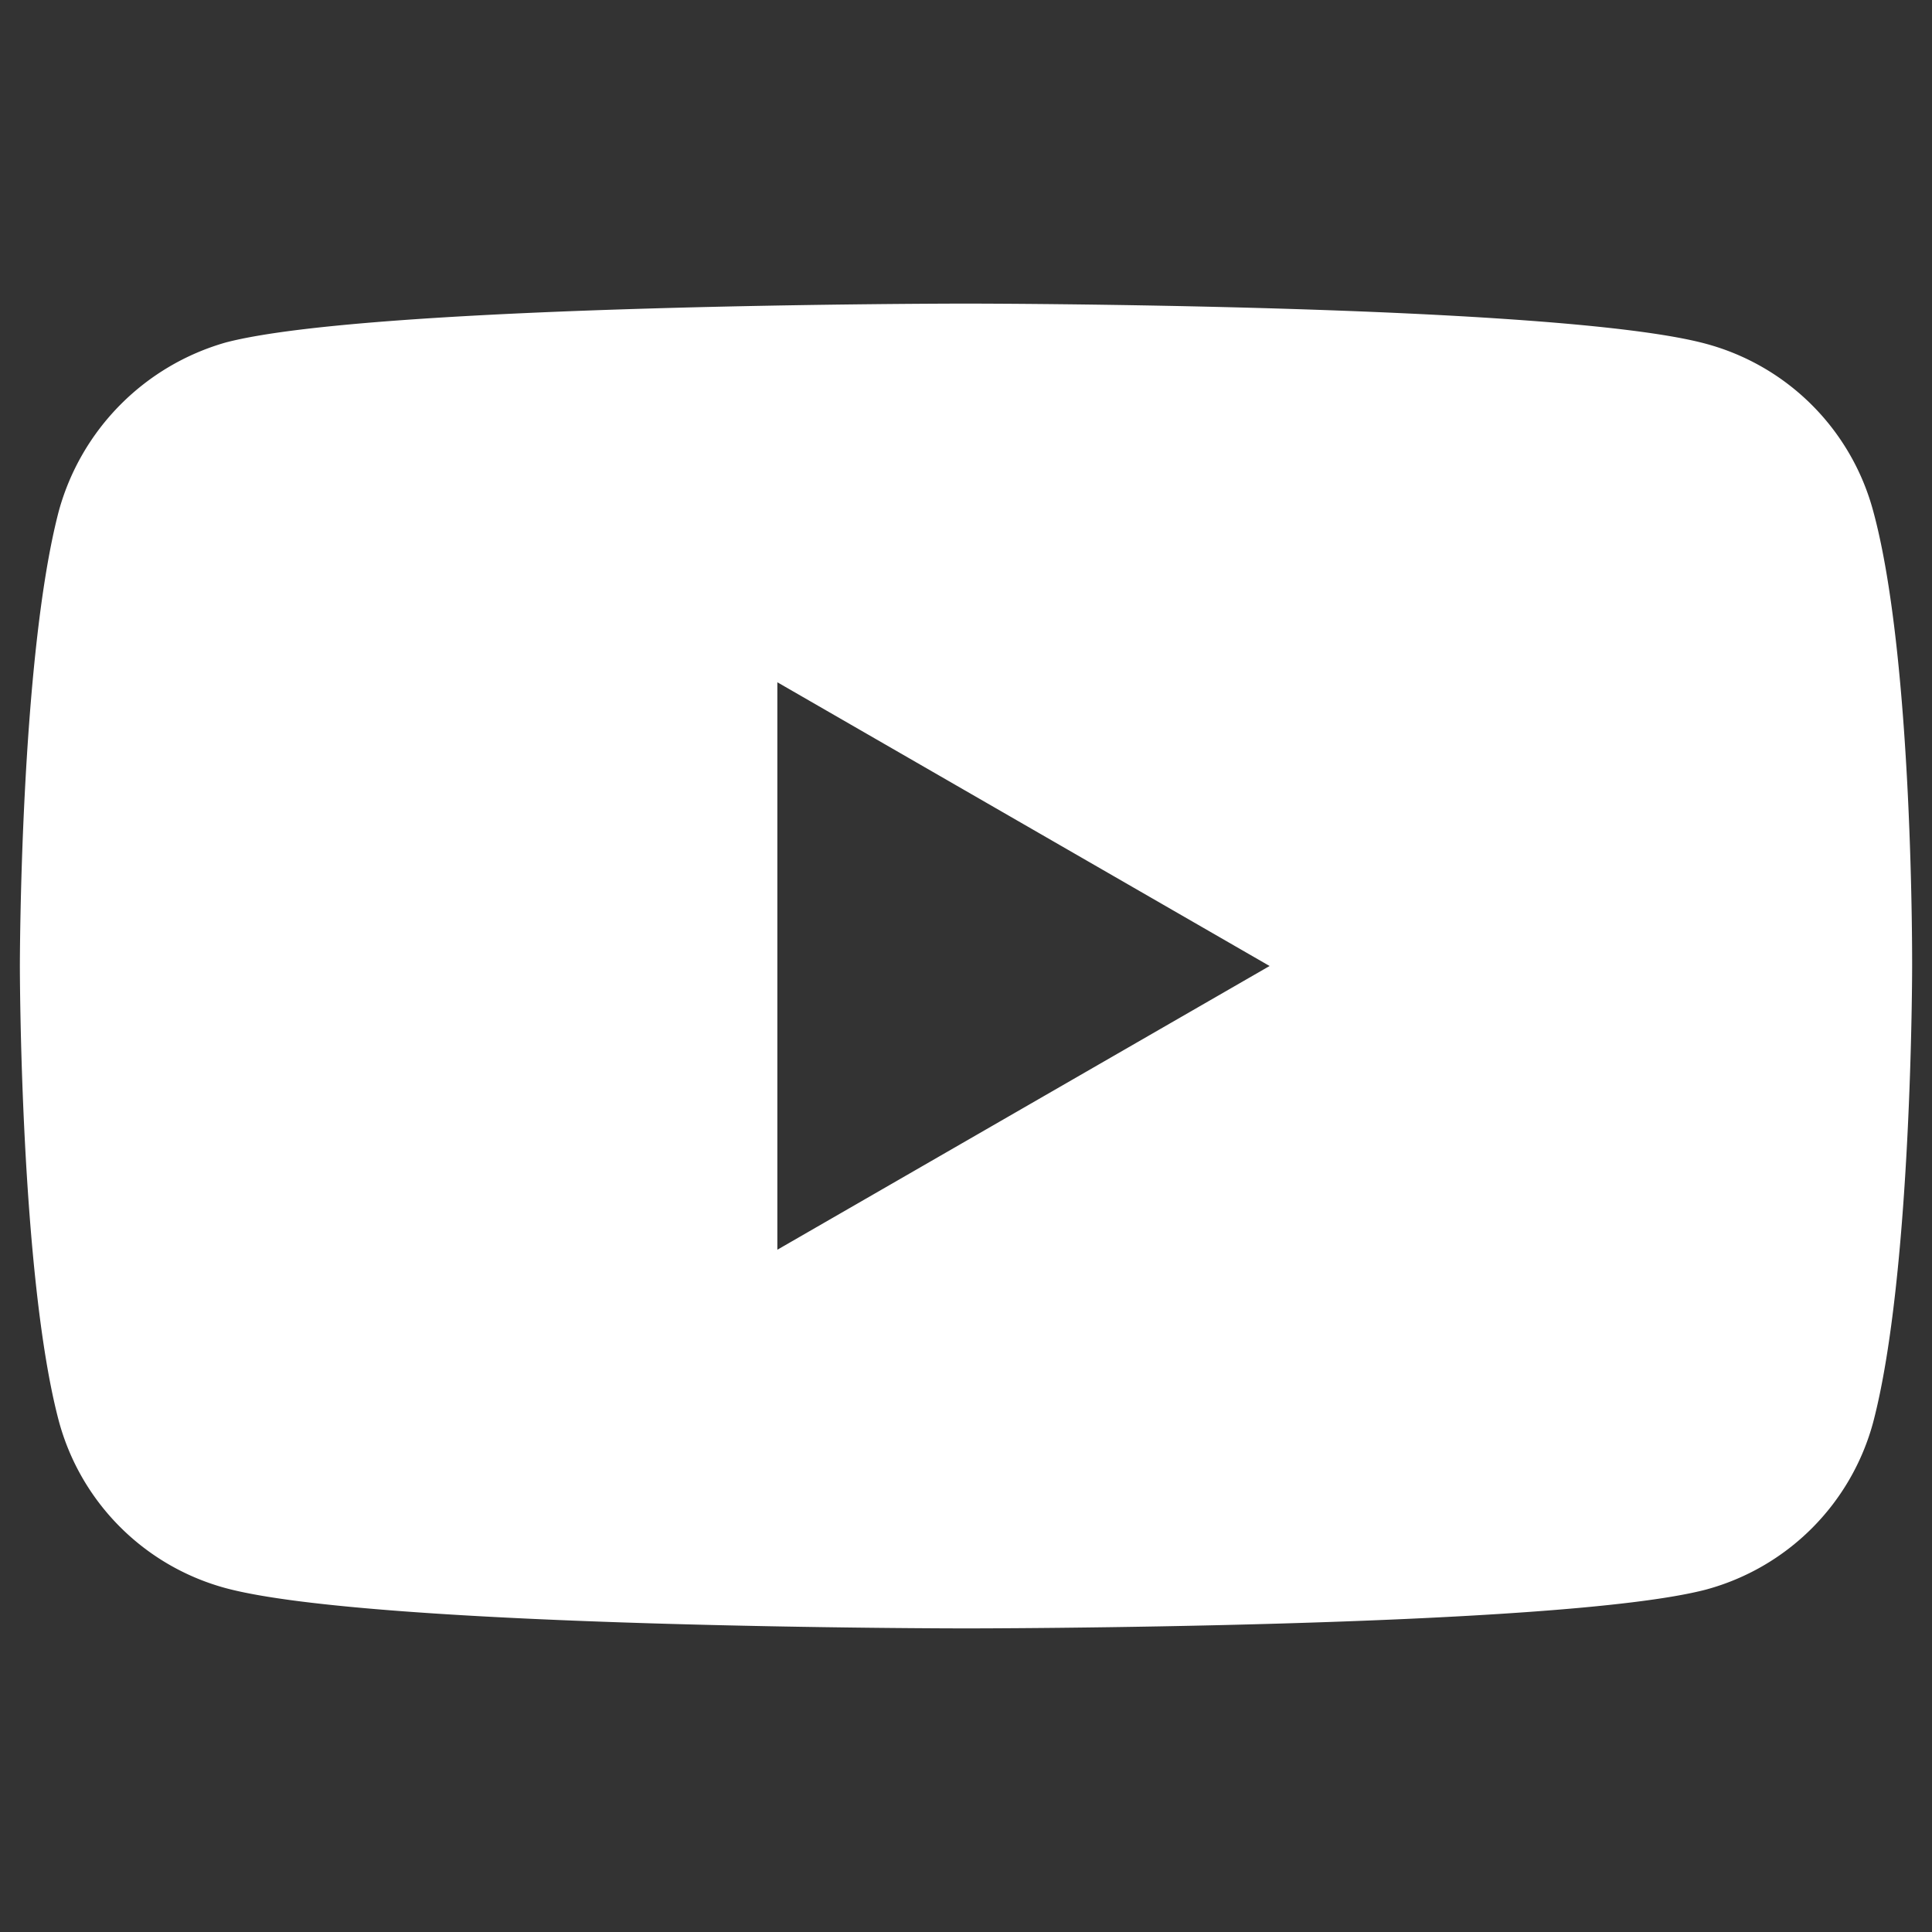
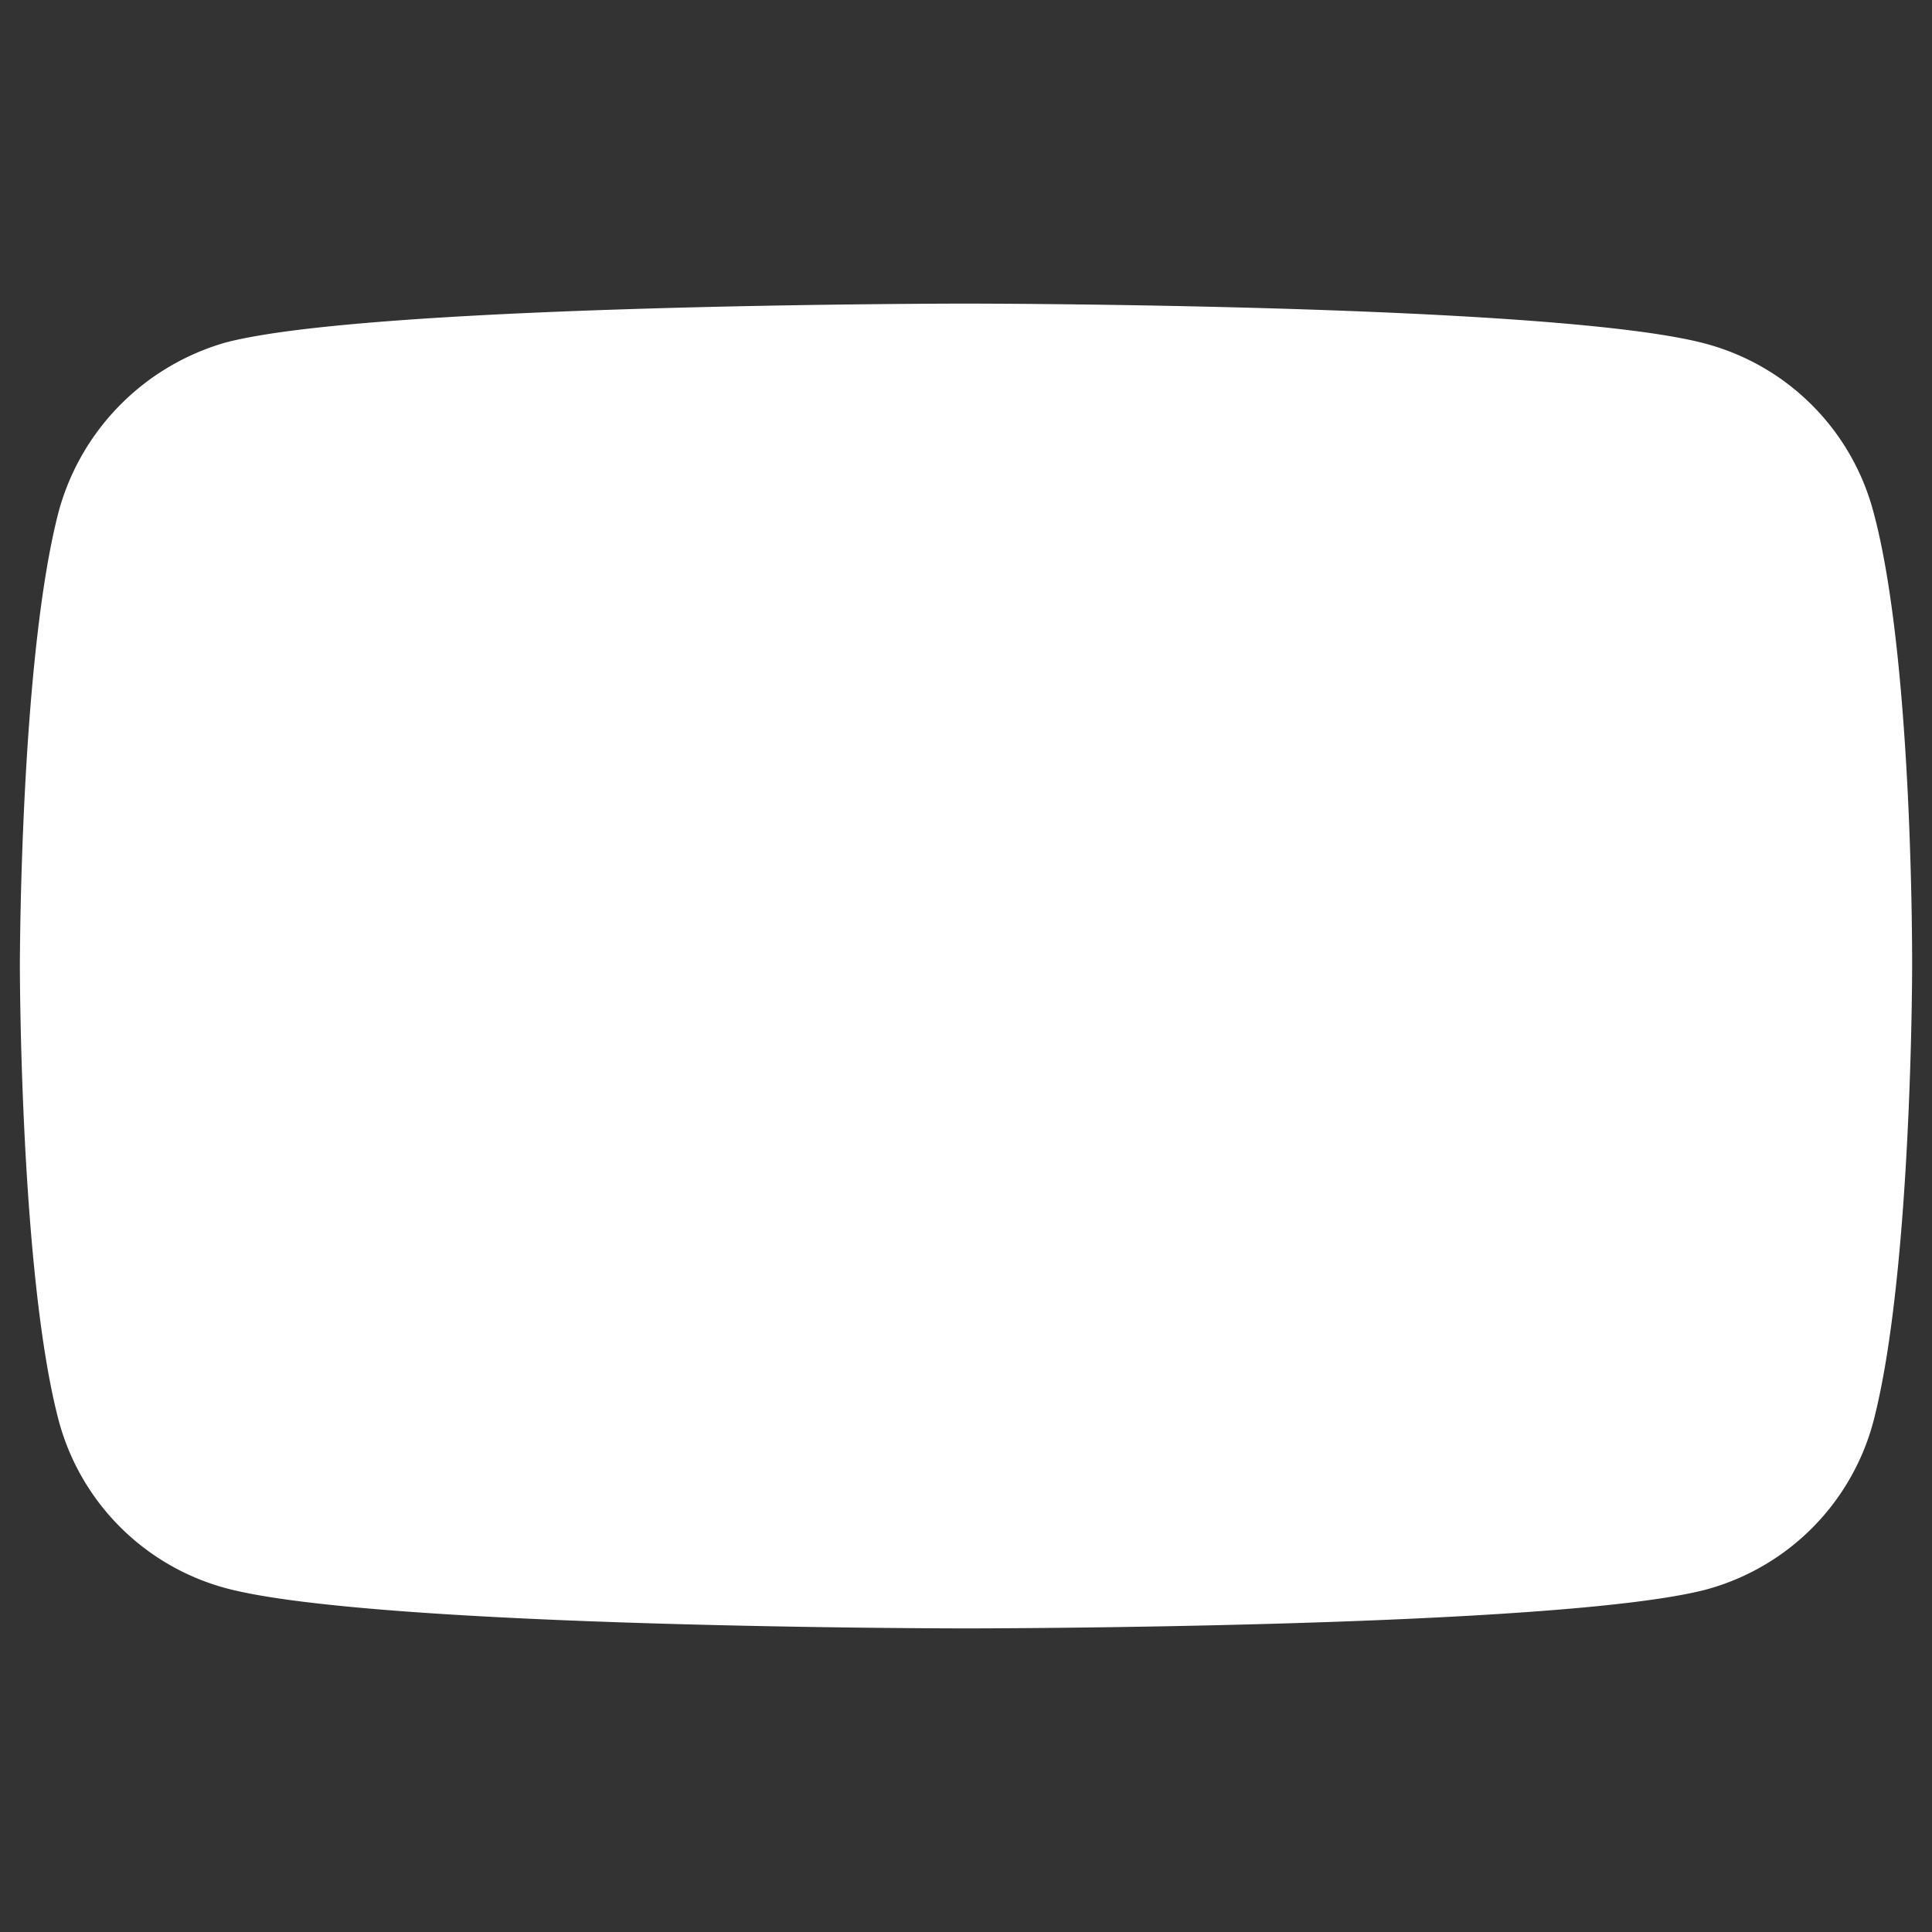
<svg xmlns="http://www.w3.org/2000/svg" viewBox="0 0 140 140" data-name="Layer 1" id="Layer_1">
  <rect x="0" y="0" width="140" height="140" fill="#333333" stroke="none" />
  <defs>
    <style>.cls-1{fill:#fff;}</style>
  </defs>
-   <path d="M135.73,37a17.17,17.17,0,0,0-12.08-12.08C112.92,22,70,22,70,22s-42.92,0-53.65,2.82A17.53,17.53,0,0,0,4.27,37C1.44,47.75,1.44,70,1.44,70s0,22.36,2.83,33a17.17,17.17,0,0,0,12.08,12.08C27.19,118,70,118,70,118s42.92,0,53.65-2.82a17.2,17.2,0,0,0,12.08-12.09c2.83-10.73,2.83-33,2.83-33s.11-22.36-2.83-33.09ZM56.33,90.56V49.44L92,70Z" class="cls-1" />
+   <path d="M135.73,37a17.17,17.17,0,0,0-12.08-12.08C112.92,22,70,22,70,22s-42.92,0-53.65,2.82A17.53,17.53,0,0,0,4.27,37C1.44,47.75,1.44,70,1.44,70s0,22.36,2.83,33a17.17,17.17,0,0,0,12.08,12.08C27.19,118,70,118,70,118s42.92,0,53.65-2.82a17.2,17.2,0,0,0,12.08-12.09c2.83-10.73,2.83-33,2.83-33s.11-22.36-2.83-33.09ZM56.33,90.56V49.44Z" class="cls-1" />
</svg>